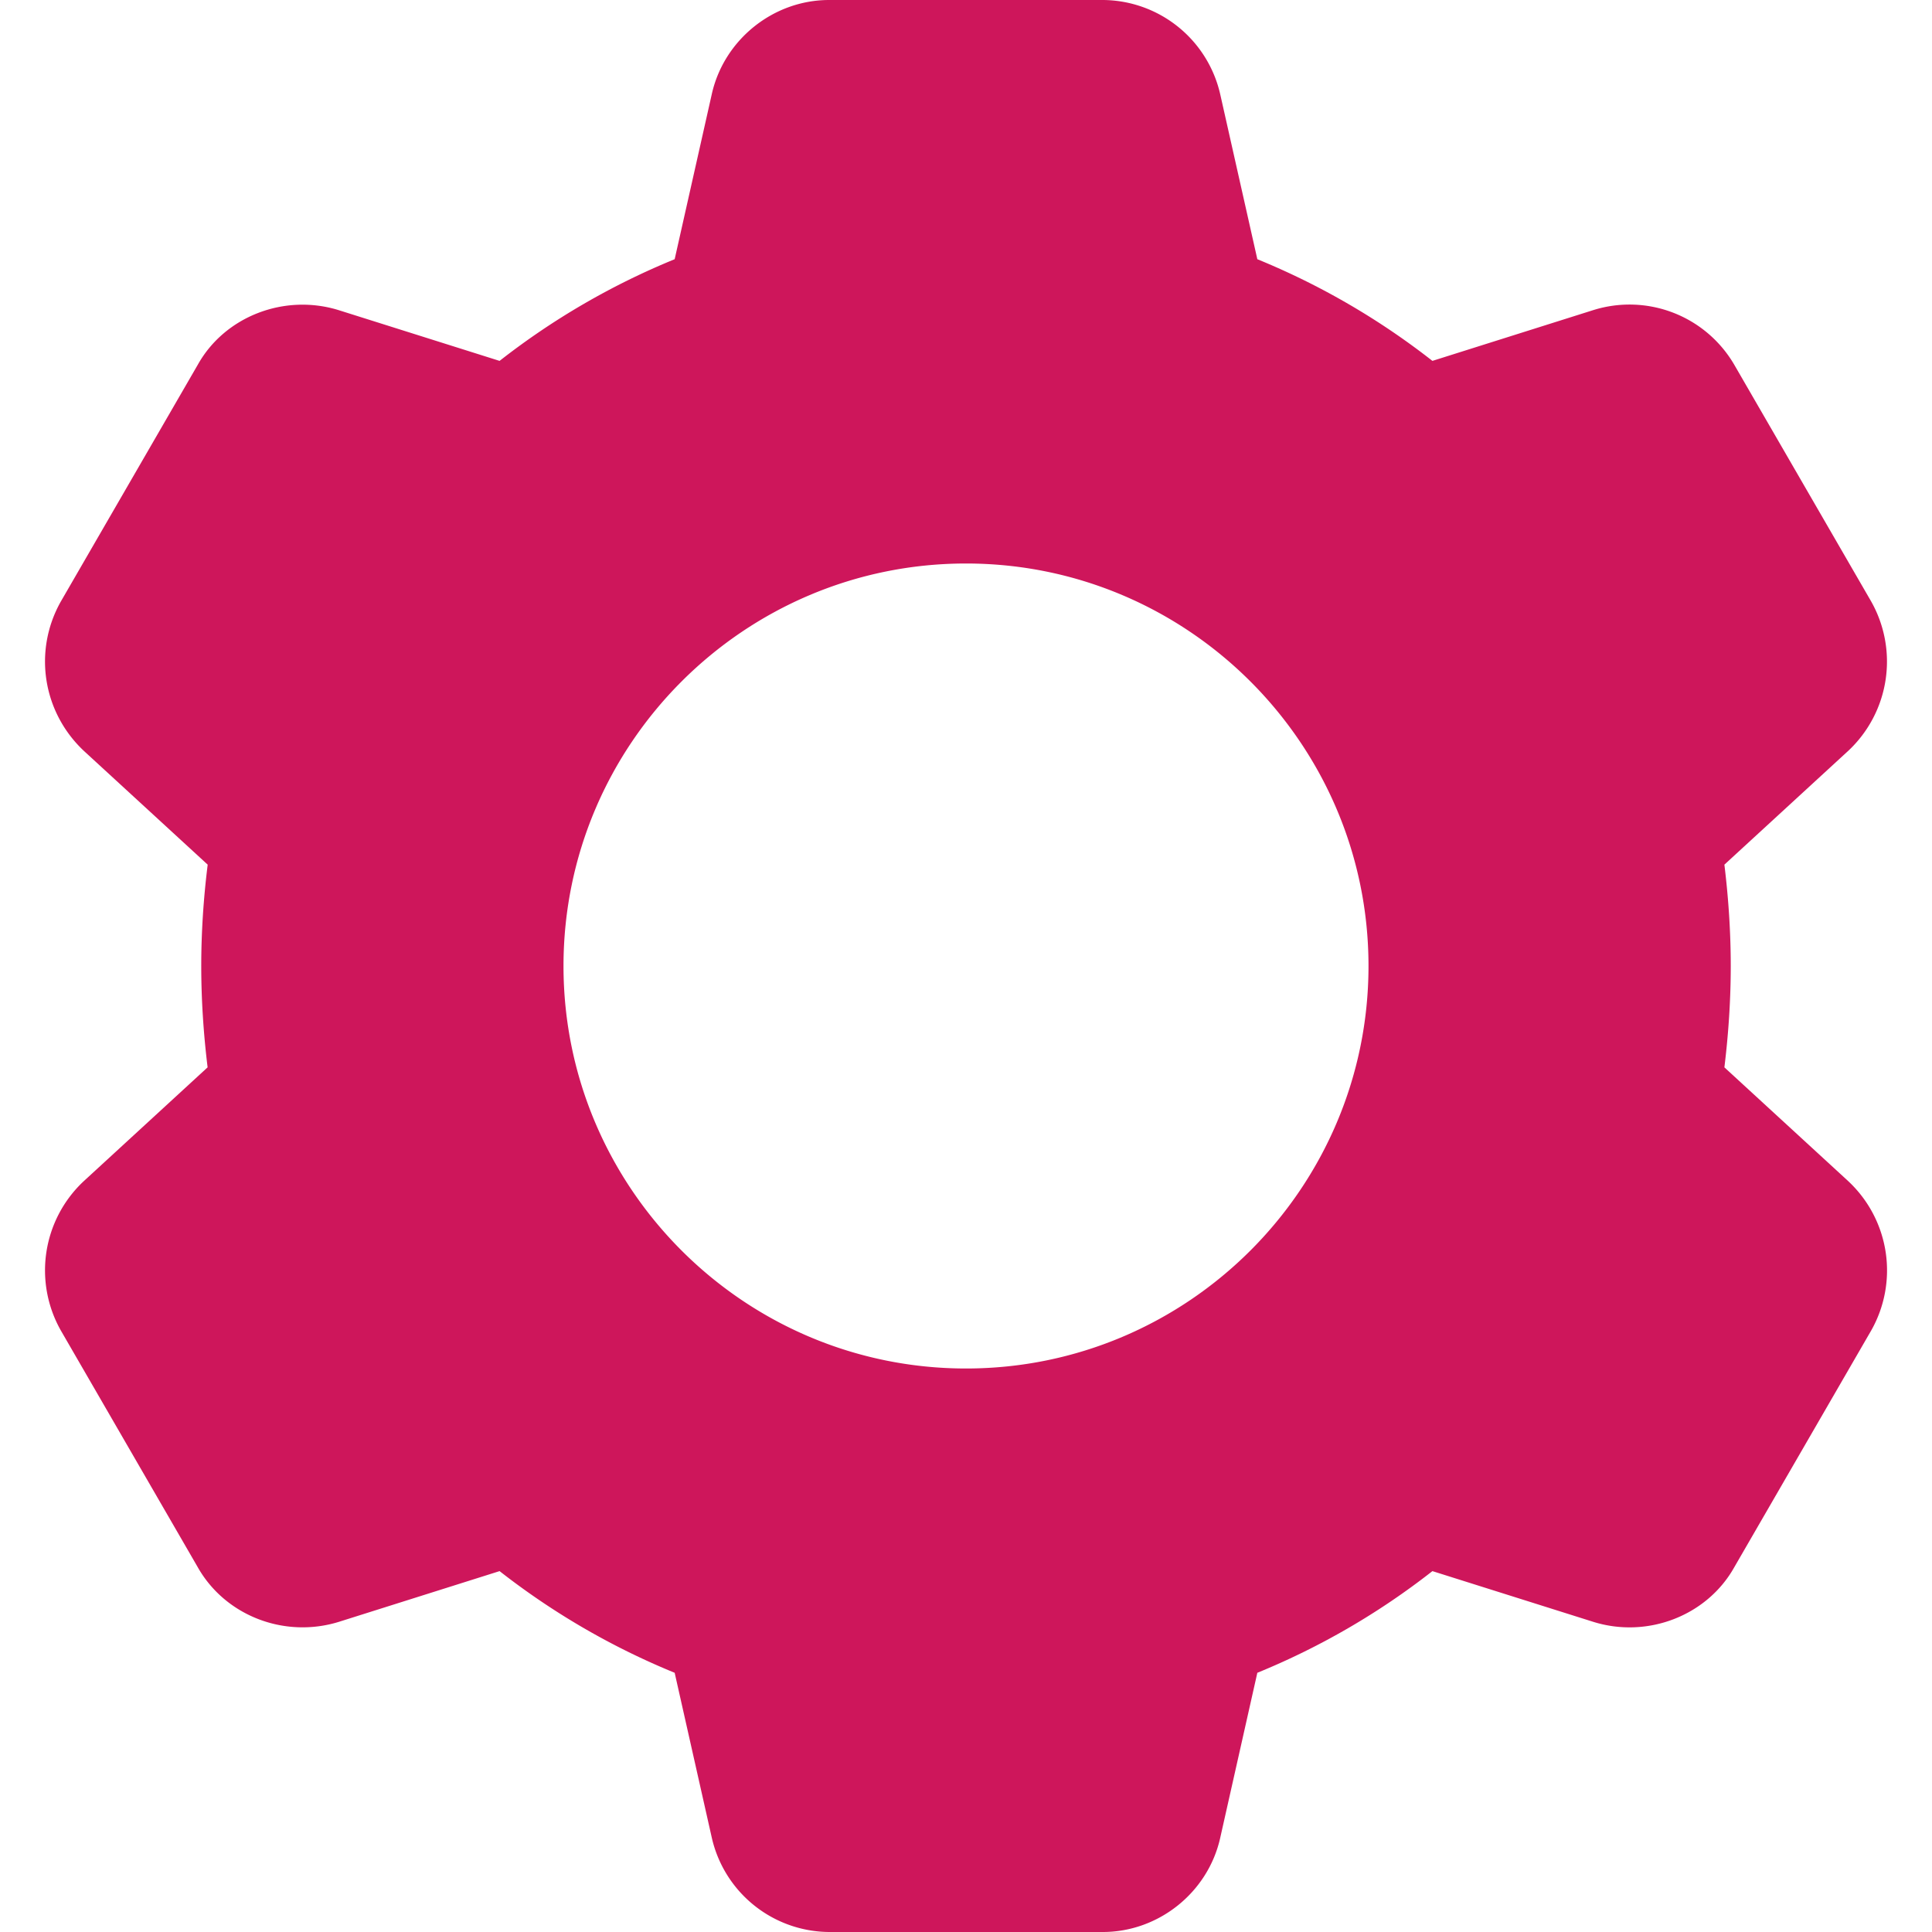
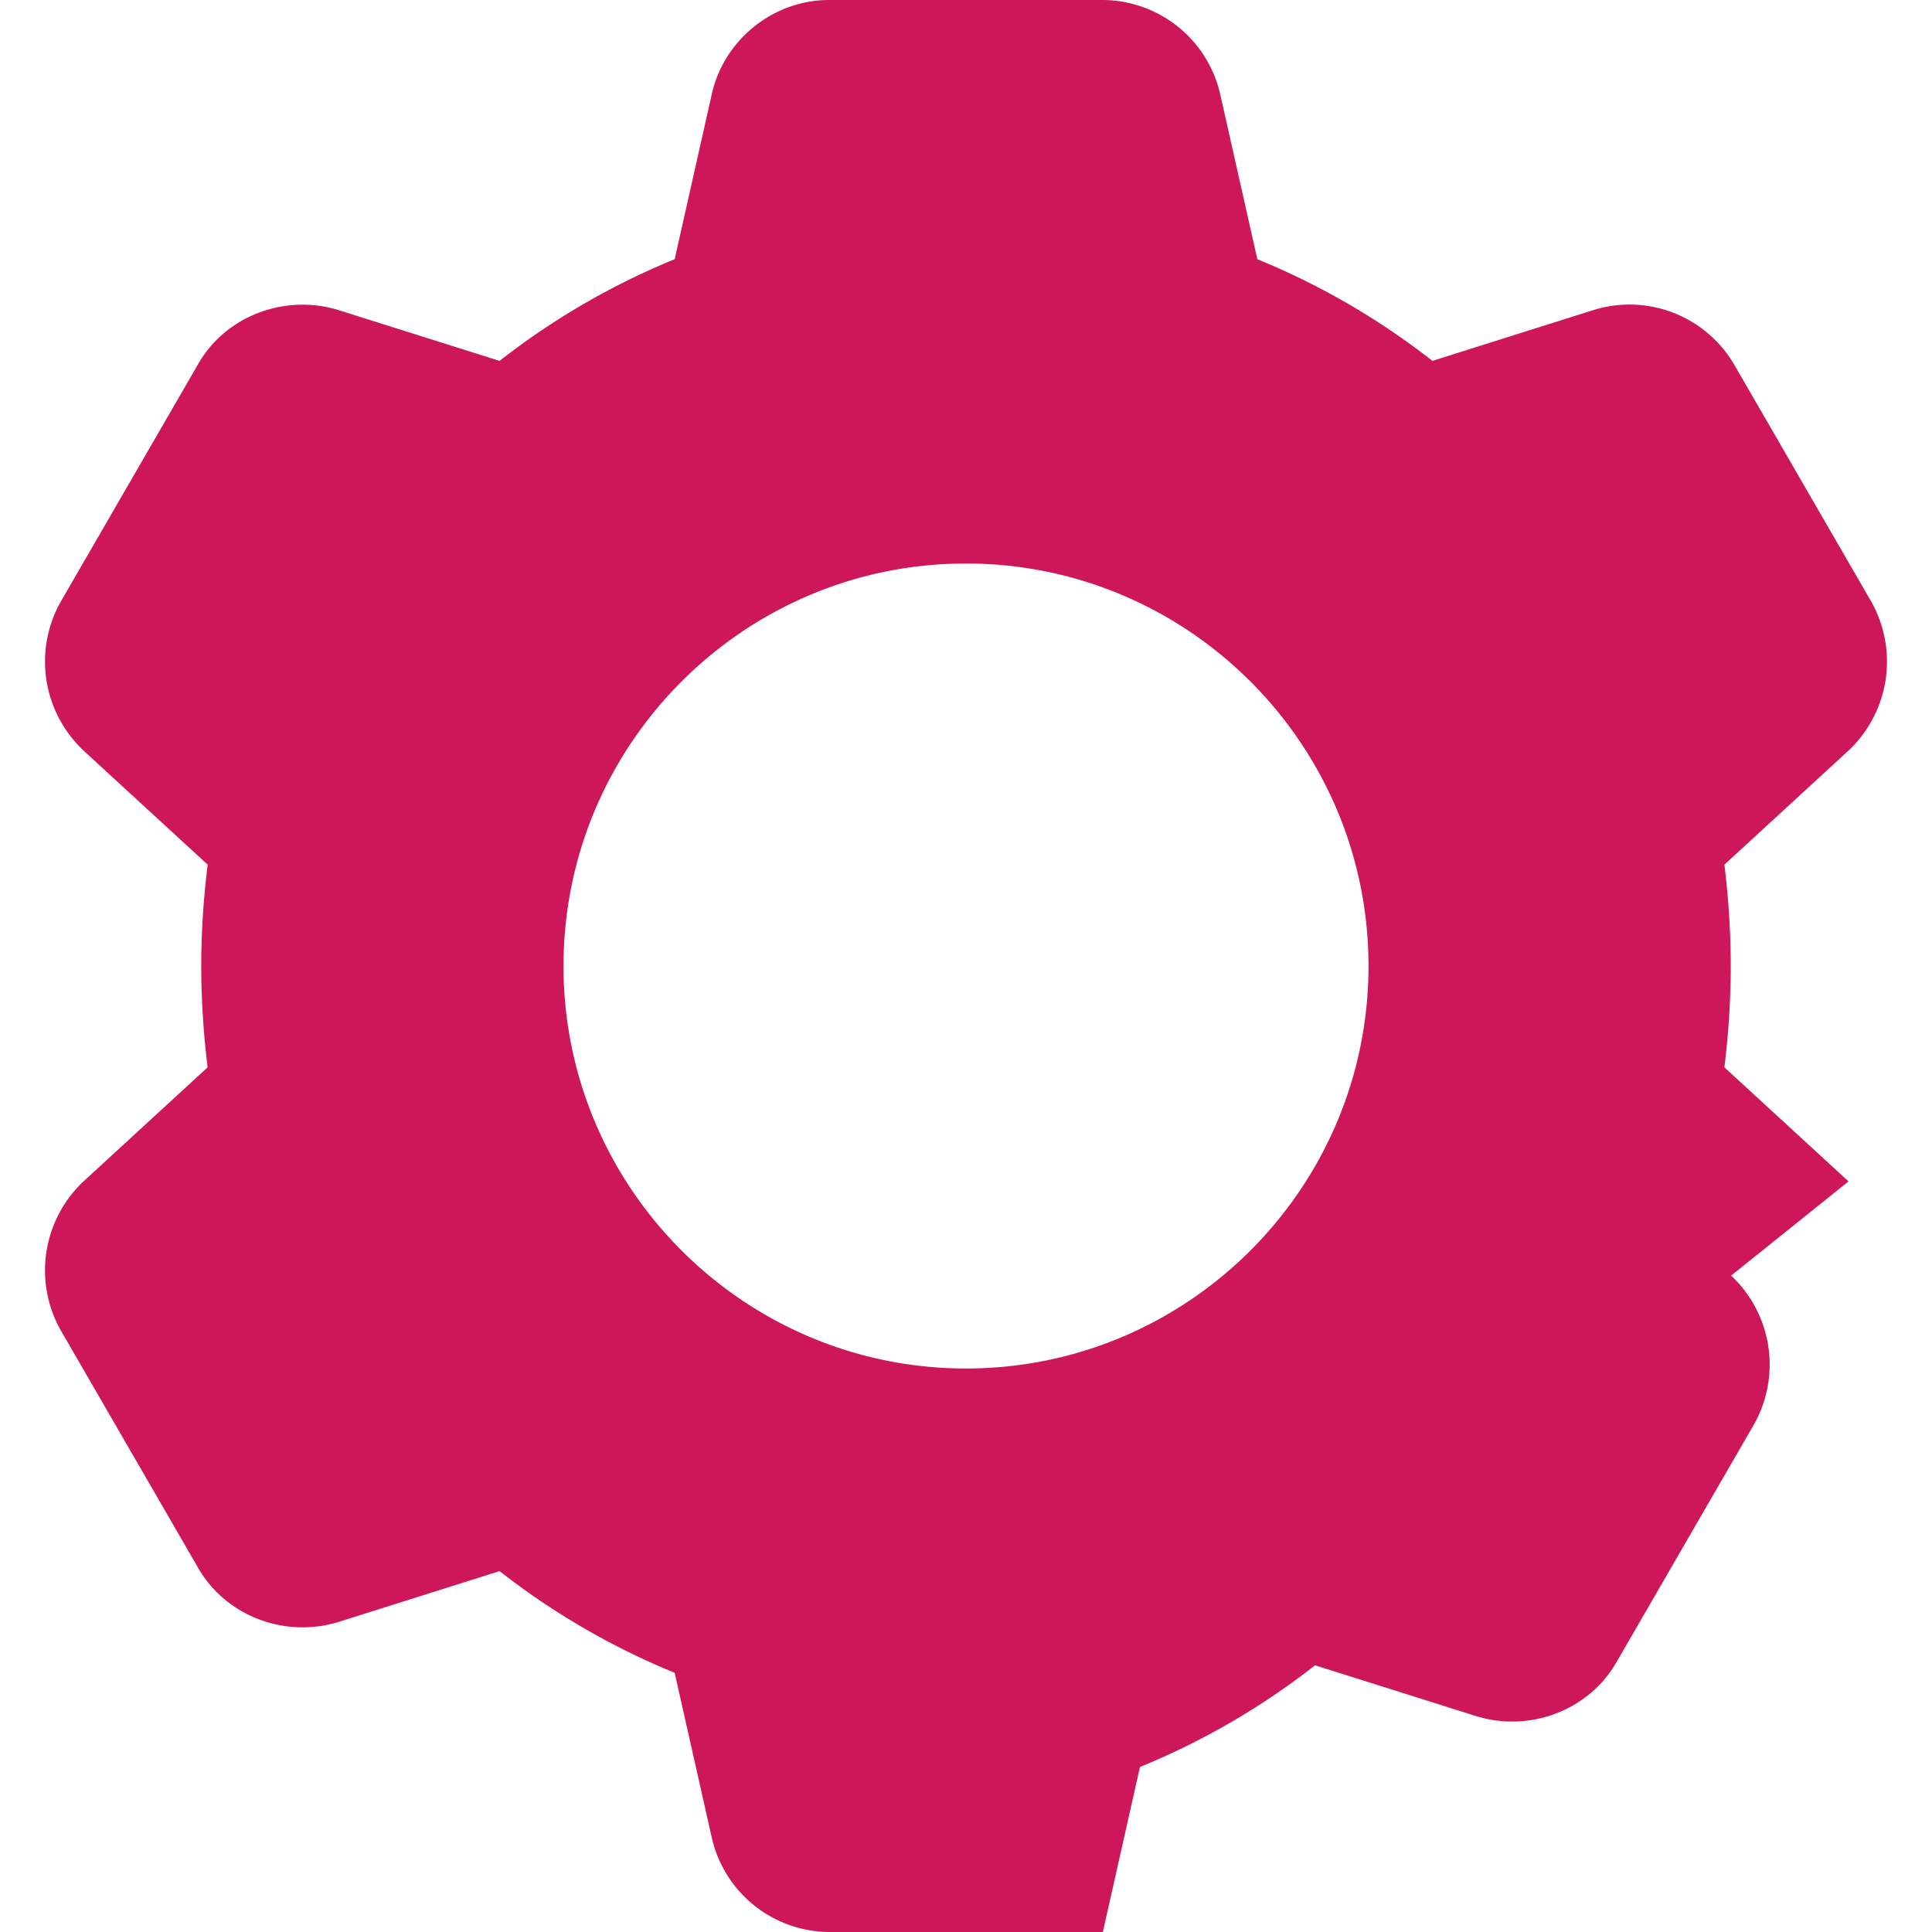
<svg xmlns="http://www.w3.org/2000/svg" version="1.1" width="512" height="512" x="0" y="0" viewBox="0 0 24 24" style="enable-background:new 0 0 512 512" xml:space="preserve" class="">
  <g>
-     <path d="m22.963 14.676-.004-.004-1.538-1.413c.052-.426.079-.848.079-1.259s-.027-.833-.079-1.259l1.542-1.417a1.519 1.519 0 0 0 .28-1.855l-1.697-2.934a1.506 1.506 0 0 0-1.756-.682l-1.996.63a9.146 9.146 0 0 0-2.175-1.263l-.461-2.049A1.505 1.505 0 0 0 13.7 0h-3.4c-.694 0-1.307.493-1.458 1.17l-.461 2.05a9.146 9.146 0 0 0-2.175 1.263l-1.998-.63c-.673-.209-1.414.076-1.75.676L.754 7.475c-.342.61-.226 1.37.288 1.853l1.538 1.413c-.053.426-.08.848-.08 1.259s.027.833.079 1.259l-1.542 1.417a1.517 1.517 0 0 0-.28 1.854l1.697 2.934c.34.606 1.078.893 1.756.683l1.996-.63a9.146 9.146 0 0 0 2.175 1.263l.461 2.048A1.505 1.505 0 0 0 10.3 24h3.4c.694 0 1.307-.493 1.458-1.17l.461-2.05a9.113 9.113 0 0 0 2.175-1.263l1.998.63c.675.211 1.414-.077 1.751-.677l1.704-2.946a1.516 1.516 0 0 0-.284-1.848zM12 17c-2.757 0-5-2.243-5-5s2.243-5 5-5 5 2.243 5 5-2.243 5-5 5z" fill="#ce165b" opacity="1" data-original="#000000" class="" />
+     <path d="m22.963 14.676-.004-.004-1.538-1.413c.052-.426.079-.848.079-1.259s-.027-.833-.079-1.259l1.542-1.417a1.519 1.519 0 0 0 .28-1.855l-1.697-2.934a1.506 1.506 0 0 0-1.756-.682l-1.996.63a9.146 9.146 0 0 0-2.175-1.263l-.461-2.049A1.505 1.505 0 0 0 13.7 0h-3.4c-.694 0-1.307.493-1.458 1.17l-.461 2.05a9.146 9.146 0 0 0-2.175 1.263l-1.998-.63c-.673-.209-1.414.076-1.75.676L.754 7.475c-.342.61-.226 1.37.288 1.853l1.538 1.413c-.053.426-.08.848-.08 1.259s.027.833.079 1.259l-1.542 1.417a1.517 1.517 0 0 0-.28 1.854l1.697 2.934c.34.606 1.078.893 1.756.683l1.996-.63a9.146 9.146 0 0 0 2.175 1.263l.461 2.048A1.505 1.505 0 0 0 10.3 24h3.4l.461-2.05a9.113 9.113 0 0 0 2.175-1.263l1.998.63c.675.211 1.414-.077 1.751-.677l1.704-2.946a1.516 1.516 0 0 0-.284-1.848zM12 17c-2.757 0-5-2.243-5-5s2.243-5 5-5 5 2.243 5 5-2.243 5-5 5z" fill="#ce165b" opacity="1" data-original="#000000" class="" />
  </g>
</svg>